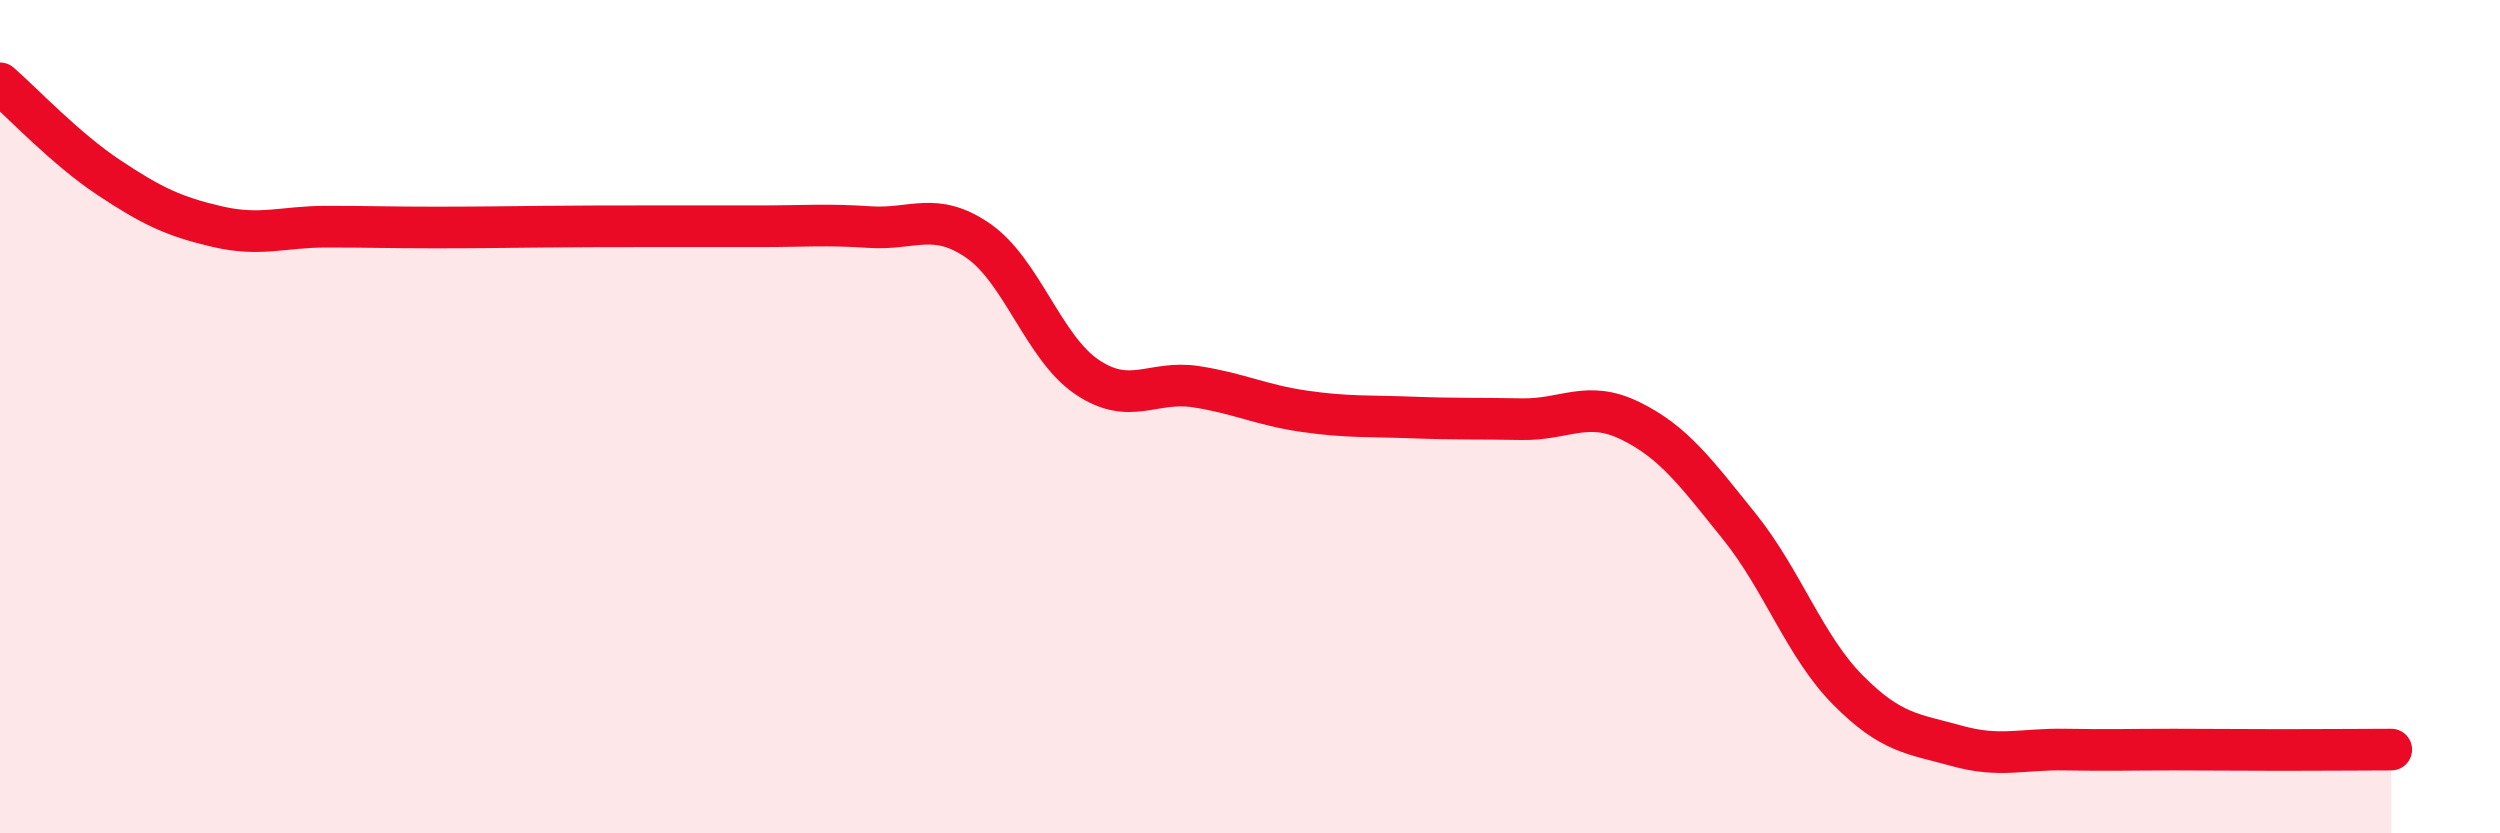
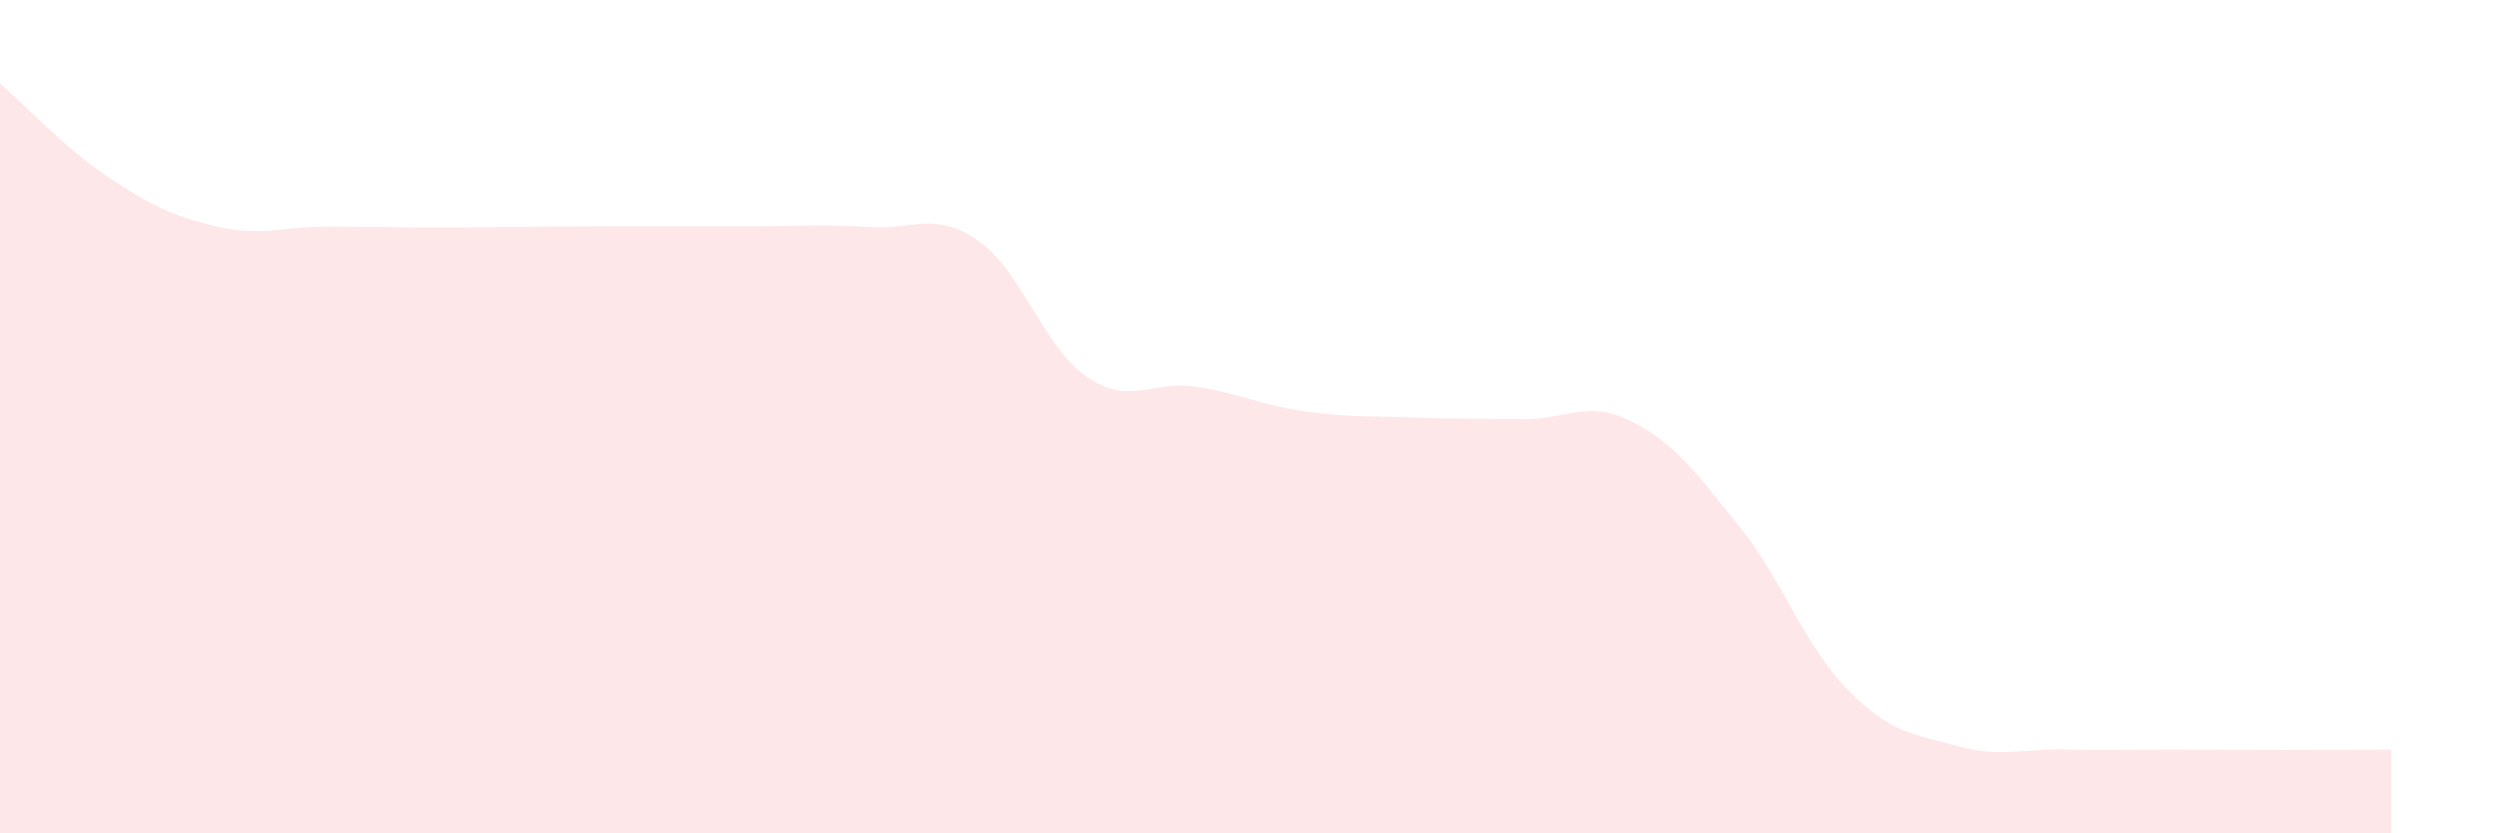
<svg xmlns="http://www.w3.org/2000/svg" width="60" height="20" viewBox="0 0 60 20">
  <path d="M 0,2 C 0.52,2.45 1.57,3.57 2.61,4.26 C 3.65,4.95 4.18,5.2 5.22,5.44 C 6.26,5.68 6.79,5.44 7.83,5.44 C 8.87,5.44 9.39,5.46 10.43,5.46 C 11.47,5.46 12,5.45 13.04,5.44 C 14.08,5.43 14.61,5.43 15.65,5.43 C 16.69,5.43 17.22,5.43 18.26,5.43 C 19.3,5.43 19.83,5.38 20.87,5.45 C 21.91,5.52 22.44,5.06 23.48,5.78 C 24.52,6.5 25.05,8.35 26.09,9.05 C 27.13,9.75 27.66,9.12 28.7,9.28 C 29.74,9.44 30.26,9.72 31.3,9.87 C 32.34,10.02 32.87,9.98 33.91,10.02 C 34.95,10.06 35.48,10.04 36.52,10.06 C 37.56,10.08 38.09,9.59 39.13,10.1 C 40.17,10.61 40.7,11.34 41.74,12.63 C 42.78,13.92 43.31,15.51 44.35,16.56 C 45.39,17.61 45.92,17.61 46.96,17.9 C 48,18.19 48.53,17.97 49.57,17.99 C 50.61,18.01 51.13,17.99 52.17,17.99 C 53.21,17.99 53.74,18 54.78,18 C 55.82,18 56.87,17.99 57.39,17.99L57.39 20L0 20Z" fill="#EB0A25" opacity="0.1" stroke-linecap="round" stroke-linejoin="round" />
-   <path d="M 0,2 C 0.52,2.45 1.57,3.57 2.61,4.26 C 3.65,4.95 4.18,5.2 5.22,5.44 C 6.26,5.68 6.79,5.44 7.83,5.44 C 8.87,5.44 9.39,5.46 10.43,5.46 C 11.47,5.46 12,5.45 13.04,5.44 C 14.08,5.43 14.61,5.43 15.65,5.43 C 16.69,5.43 17.22,5.43 18.26,5.43 C 19.3,5.43 19.83,5.38 20.87,5.45 C 21.91,5.52 22.44,5.06 23.48,5.78 C 24.52,6.5 25.05,8.35 26.09,9.05 C 27.13,9.75 27.66,9.12 28.7,9.28 C 29.74,9.44 30.26,9.72 31.3,9.87 C 32.34,10.02 32.87,9.98 33.91,10.02 C 34.95,10.06 35.48,10.04 36.52,10.06 C 37.56,10.08 38.09,9.59 39.13,10.1 C 40.17,10.61 40.7,11.34 41.74,12.63 C 42.78,13.92 43.31,15.51 44.35,16.56 C 45.39,17.61 45.92,17.61 46.96,17.9 C 48,18.19 48.53,17.97 49.57,17.99 C 50.61,18.01 51.13,17.99 52.17,17.99 C 53.21,17.99 53.74,18 54.78,18 C 55.82,18 56.87,17.99 57.39,17.99" stroke="#EB0A25" stroke-width="1" fill="none" stroke-linecap="round" stroke-linejoin="round" />
</svg>